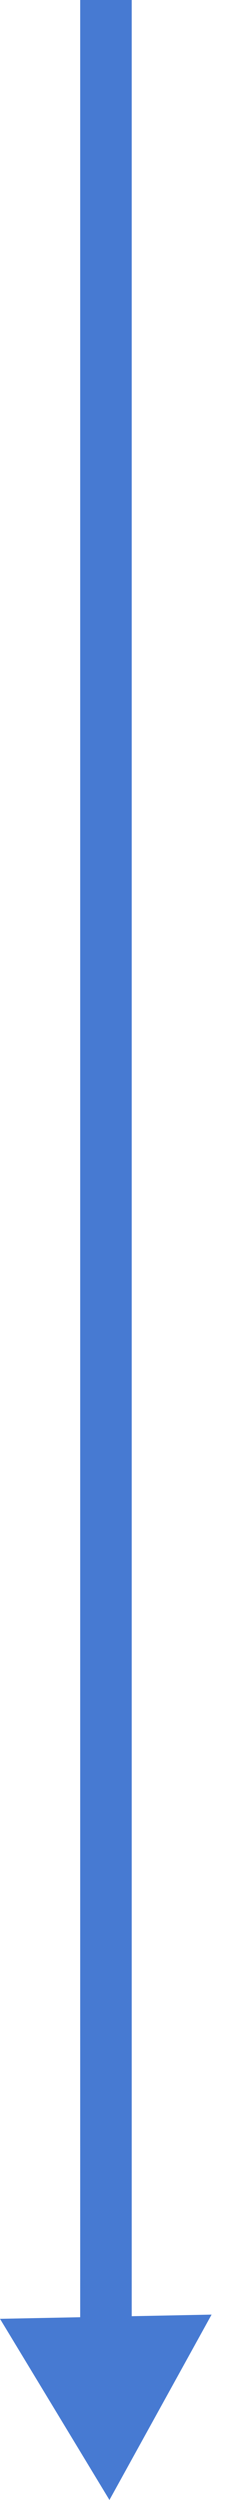
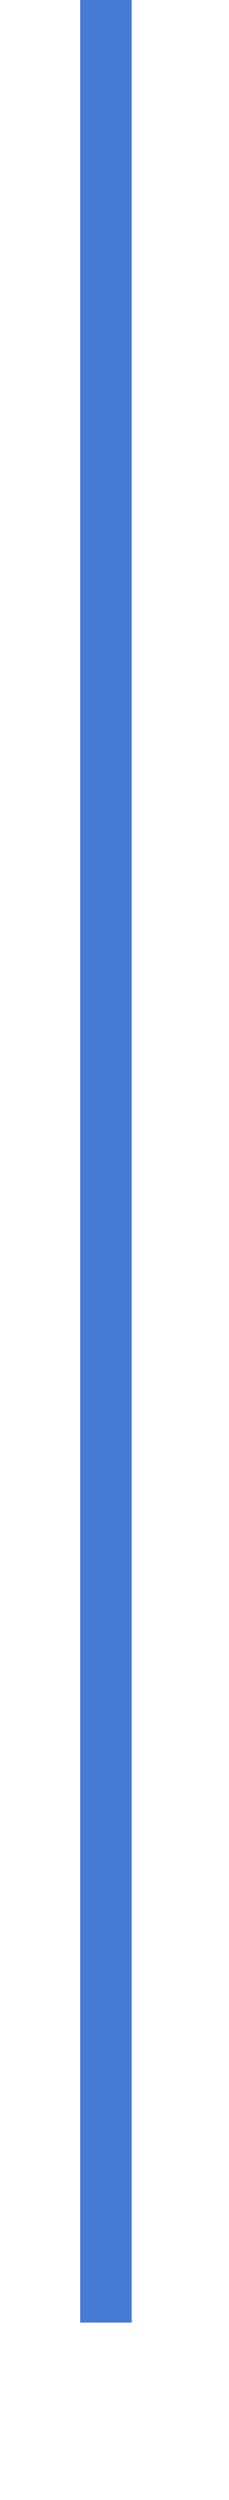
<svg xmlns="http://www.w3.org/2000/svg" width="12" height="131" viewBox="0 0 12 131" fill="none">
  <line x1="5.552" y1="-5.91102e-08" x2="5.552" y2="121.705" stroke="#477AD2" stroke-width="2.7" />
-   <path d="M5.735 131L-2.81285e-05 121.508L11.088 121.287L5.735 131Z" fill="#477AD2" />
</svg>